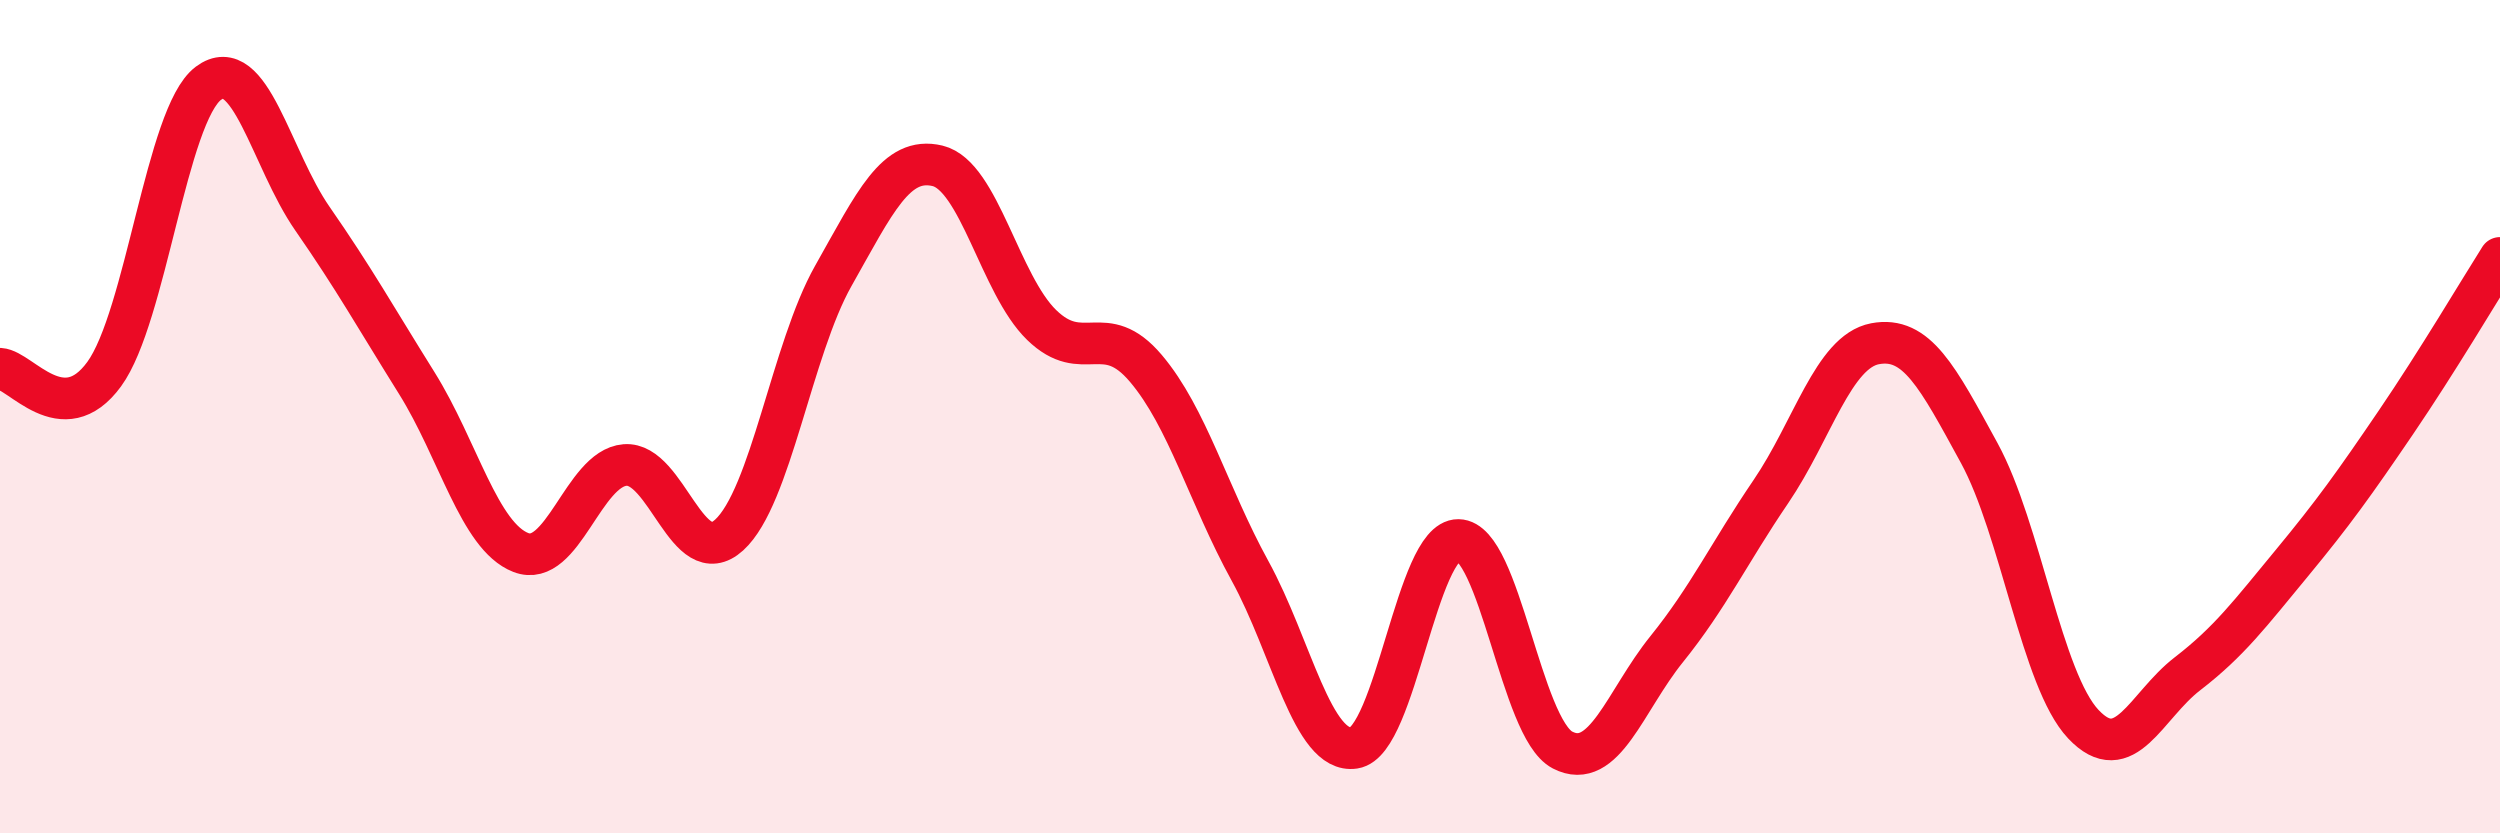
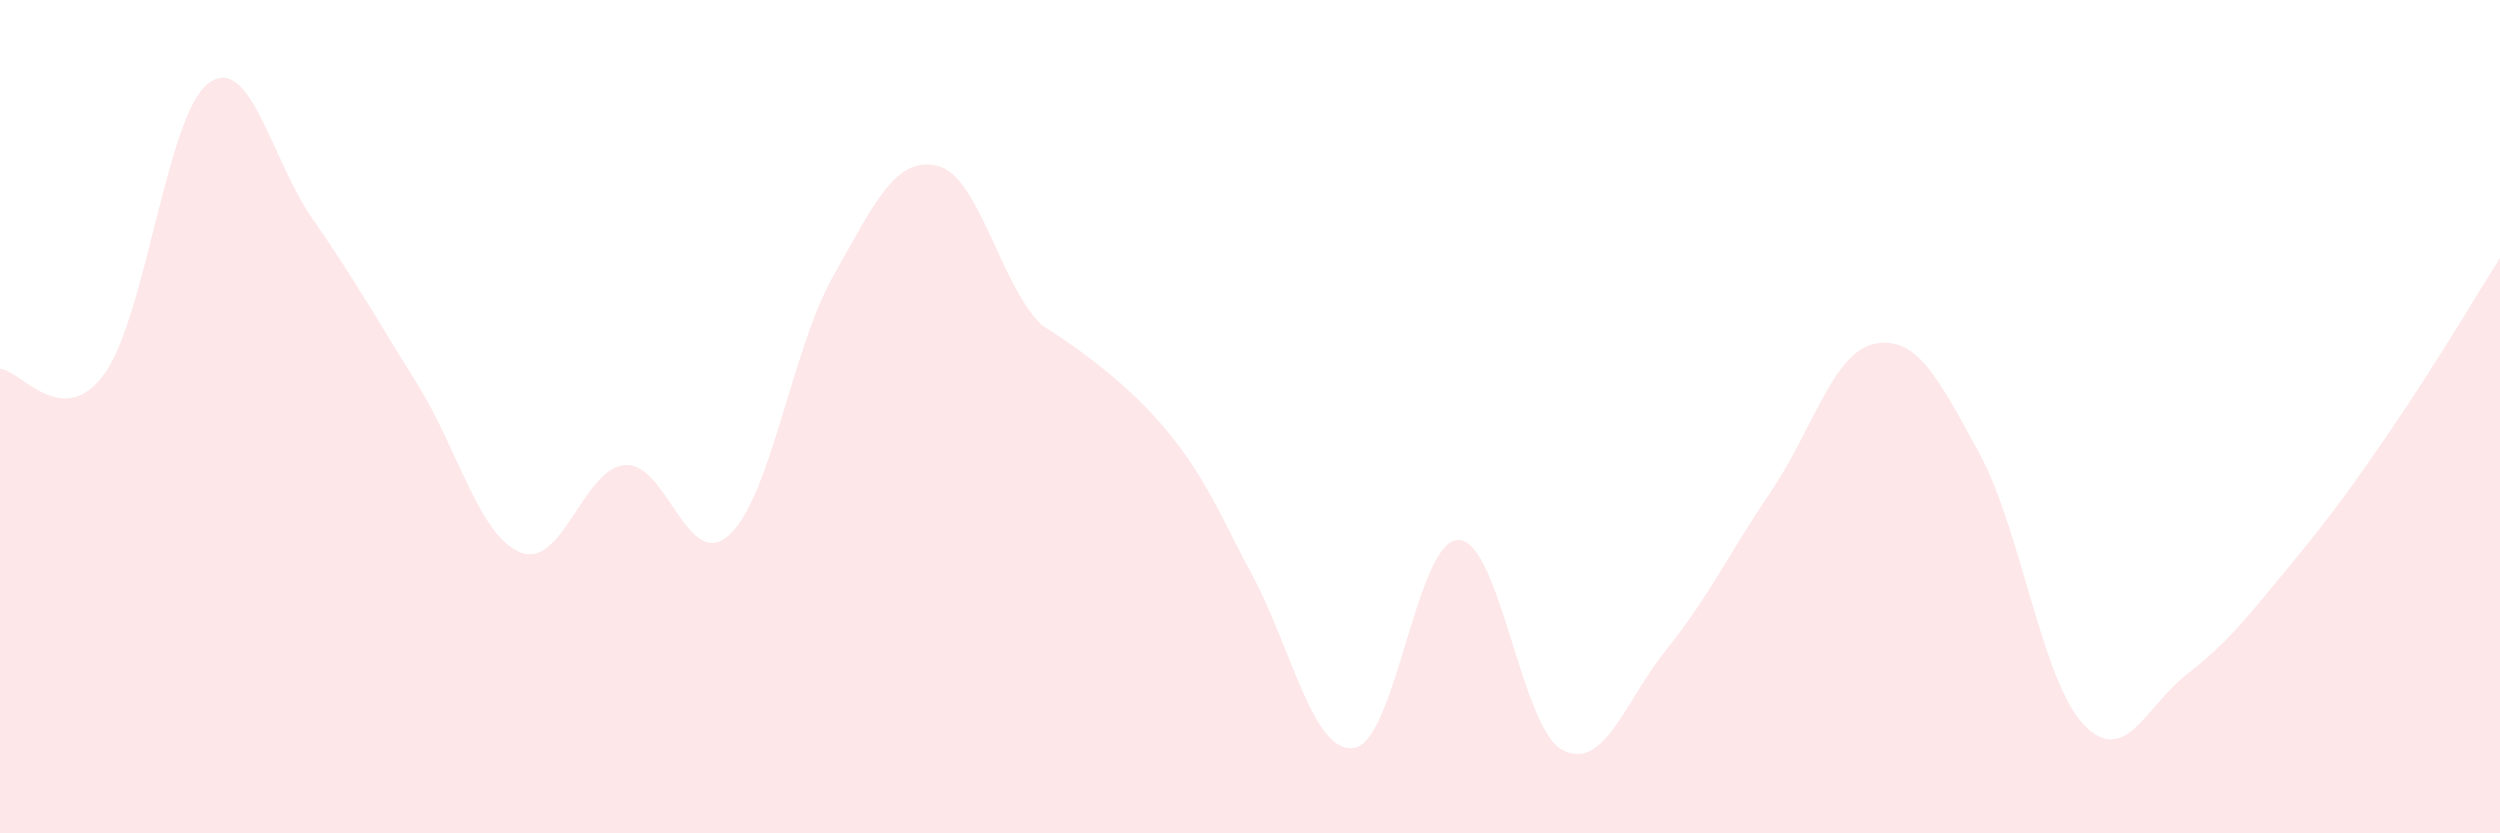
<svg xmlns="http://www.w3.org/2000/svg" width="60" height="20" viewBox="0 0 60 20">
-   <path d="M 0,8.85 C 0.5,8.88 1.5,10.35 2.5,8.98 C 3.5,7.61 4,2.75 5,2 C 6,1.25 6.5,3.81 7.5,5.25 C 8.5,6.69 9,7.59 10,9.19 C 11,10.79 11.5,12.87 12.5,13.26 C 13.5,13.65 14,11.24 15,11.16 C 16,11.08 16.5,13.75 17.5,12.84 C 18.5,11.93 19,8.39 20,6.62 C 21,4.85 21.5,3.74 22.5,3.98 C 23.5,4.22 24,6.83 25,7.8 C 26,8.77 26.5,7.66 27.5,8.84 C 28.5,10.02 29,11.88 30,13.7 C 31,15.52 31.5,18.1 32.5,17.95 C 33.5,17.8 34,12.95 35,12.96 C 36,12.97 36.5,17.48 37.5,18 C 38.5,18.52 39,16.82 40,15.58 C 41,14.34 41.5,13.27 42.5,11.8 C 43.5,10.33 44,8.44 45,8.25 C 46,8.06 46.5,9.04 47.5,10.87 C 48.5,12.7 49,16.32 50,17.38 C 51,18.44 51.5,16.94 52.5,16.17 C 53.5,15.4 54,14.73 55,13.52 C 56,12.31 56.5,11.61 57.5,10.14 C 58.5,8.67 59.5,6.98 60,6.19L60 20L0 20Z" fill="#EB0A25" opacity="0.1" stroke-linecap="round" stroke-linejoin="round" />
-   <path d="M 0,8.85 C 0.5,8.88 1.5,10.35 2.5,8.98 C 3.5,7.61 4,2.75 5,2 C 6,1.25 6.5,3.81 7.5,5.25 C 8.5,6.69 9,7.59 10,9.19 C 11,10.79 11.5,12.87 12.5,13.26 C 13.5,13.65 14,11.24 15,11.16 C 16,11.08 16.5,13.75 17.5,12.84 C 18.5,11.93 19,8.39 20,6.62 C 21,4.85 21.5,3.74 22.5,3.98 C 23.5,4.22 24,6.83 25,7.8 C 26,8.77 26.5,7.66 27.5,8.84 C 28.5,10.02 29,11.88 30,13.7 C 31,15.52 31.5,18.1 32.5,17.95 C 33.5,17.8 34,12.95 35,12.96 C 36,12.97 36.5,17.48 37.5,18 C 38.5,18.52 39,16.82 40,15.58 C 41,14.34 41.5,13.27 42.5,11.8 C 43.5,10.33 44,8.44 45,8.25 C 46,8.06 46.5,9.04 47.5,10.87 C 48.5,12.7 49,16.32 50,17.38 C 51,18.44 51.5,16.94 52.5,16.17 C 53.5,15.4 54,14.73 55,13.52 C 56,12.31 56.5,11.61 57.5,10.14 C 58.5,8.67 59.5,6.98 60,6.19" stroke="#EB0A25" stroke-width="1" fill="none" stroke-linecap="round" stroke-linejoin="round" />
+   <path d="M 0,8.85 C 0.5,8.88 1.5,10.35 2.5,8.98 C 3.5,7.61 4,2.75 5,2 C 6,1.25 6.5,3.81 7.5,5.25 C 8.5,6.69 9,7.59 10,9.19 C 11,10.79 11.5,12.87 12.5,13.26 C 13.5,13.65 14,11.24 15,11.16 C 16,11.08 16.5,13.75 17.5,12.84 C 18.5,11.93 19,8.39 20,6.62 C 21,4.85 21.5,3.74 22.5,3.98 C 23.5,4.22 24,6.83 25,7.8 C 28.5,10.02 29,11.88 30,13.7 C 31,15.52 31.5,18.1 32.5,17.95 C 33.5,17.8 34,12.95 35,12.96 C 36,12.97 36.5,17.48 37.5,18 C 38.5,18.52 39,16.82 40,15.58 C 41,14.34 41.5,13.27 42.5,11.8 C 43.5,10.33 44,8.44 45,8.25 C 46,8.06 46.5,9.04 47.5,10.87 C 48.5,12.7 49,16.32 50,17.38 C 51,18.44 51.5,16.94 52.5,16.17 C 53.5,15.4 54,14.73 55,13.52 C 56,12.31 56.5,11.61 57.5,10.14 C 58.5,8.67 59.5,6.98 60,6.19L60 20L0 20Z" fill="#EB0A25" opacity="0.1" stroke-linecap="round" stroke-linejoin="round" />
</svg>